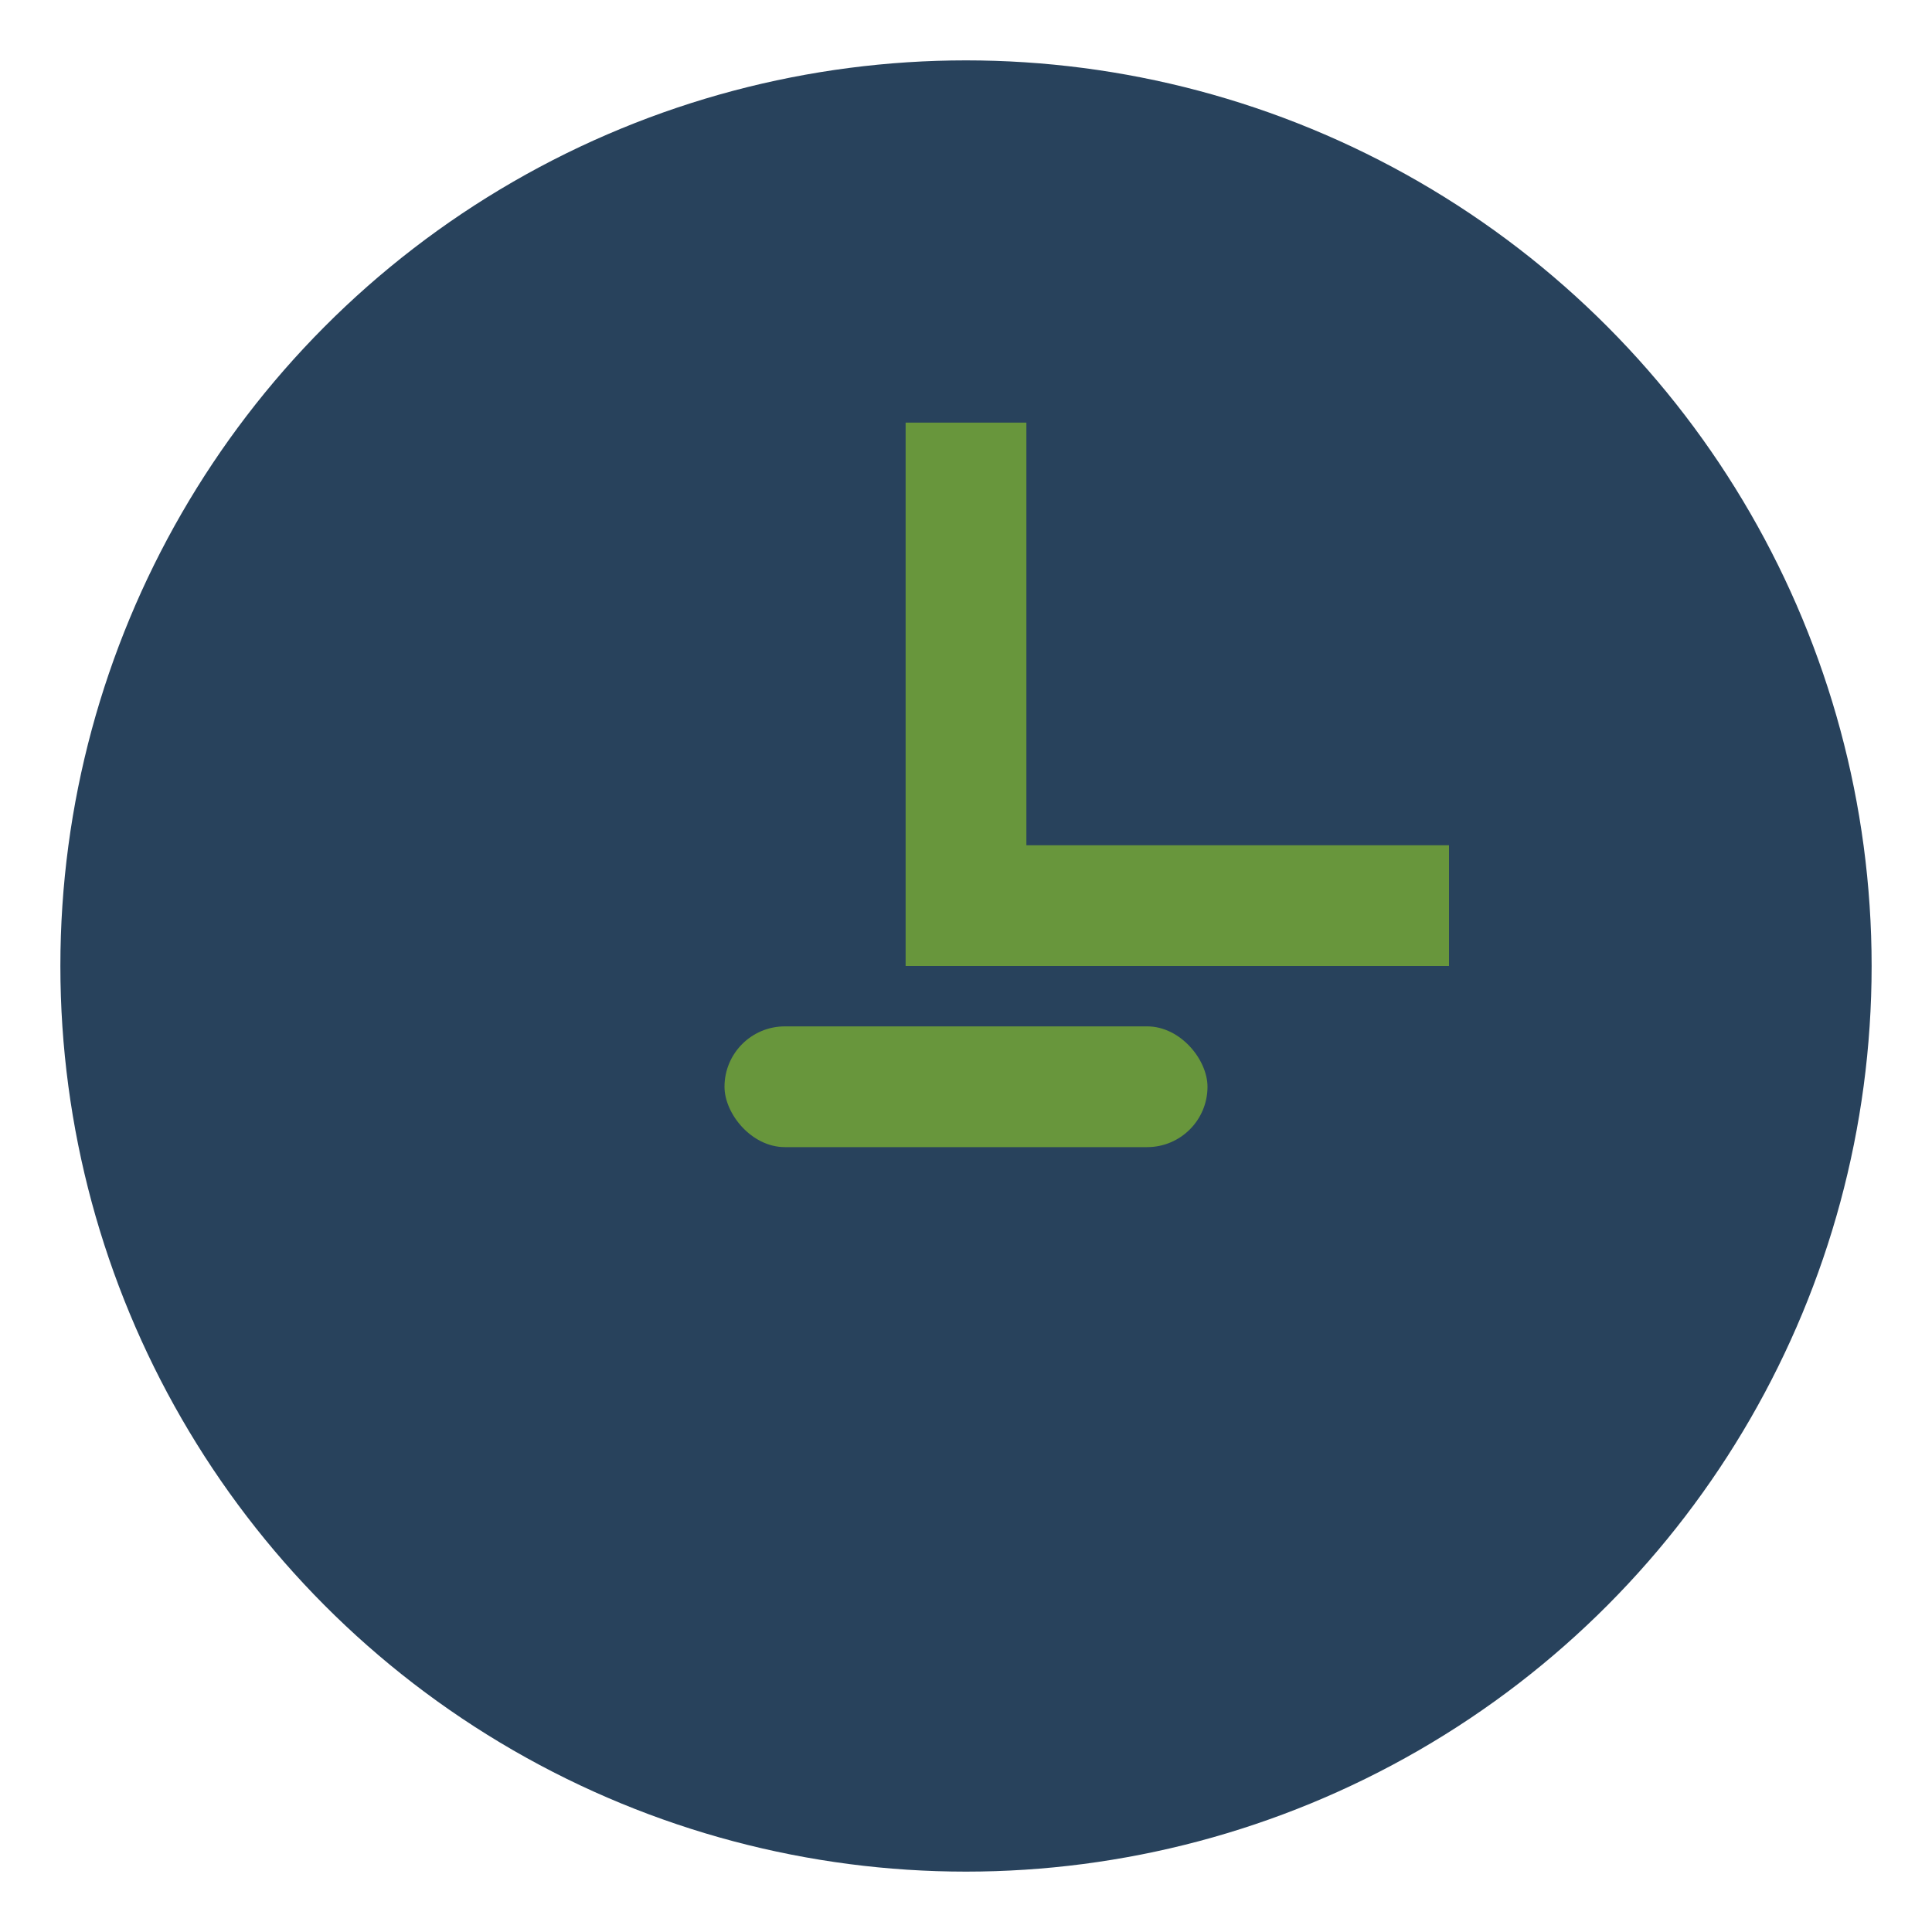
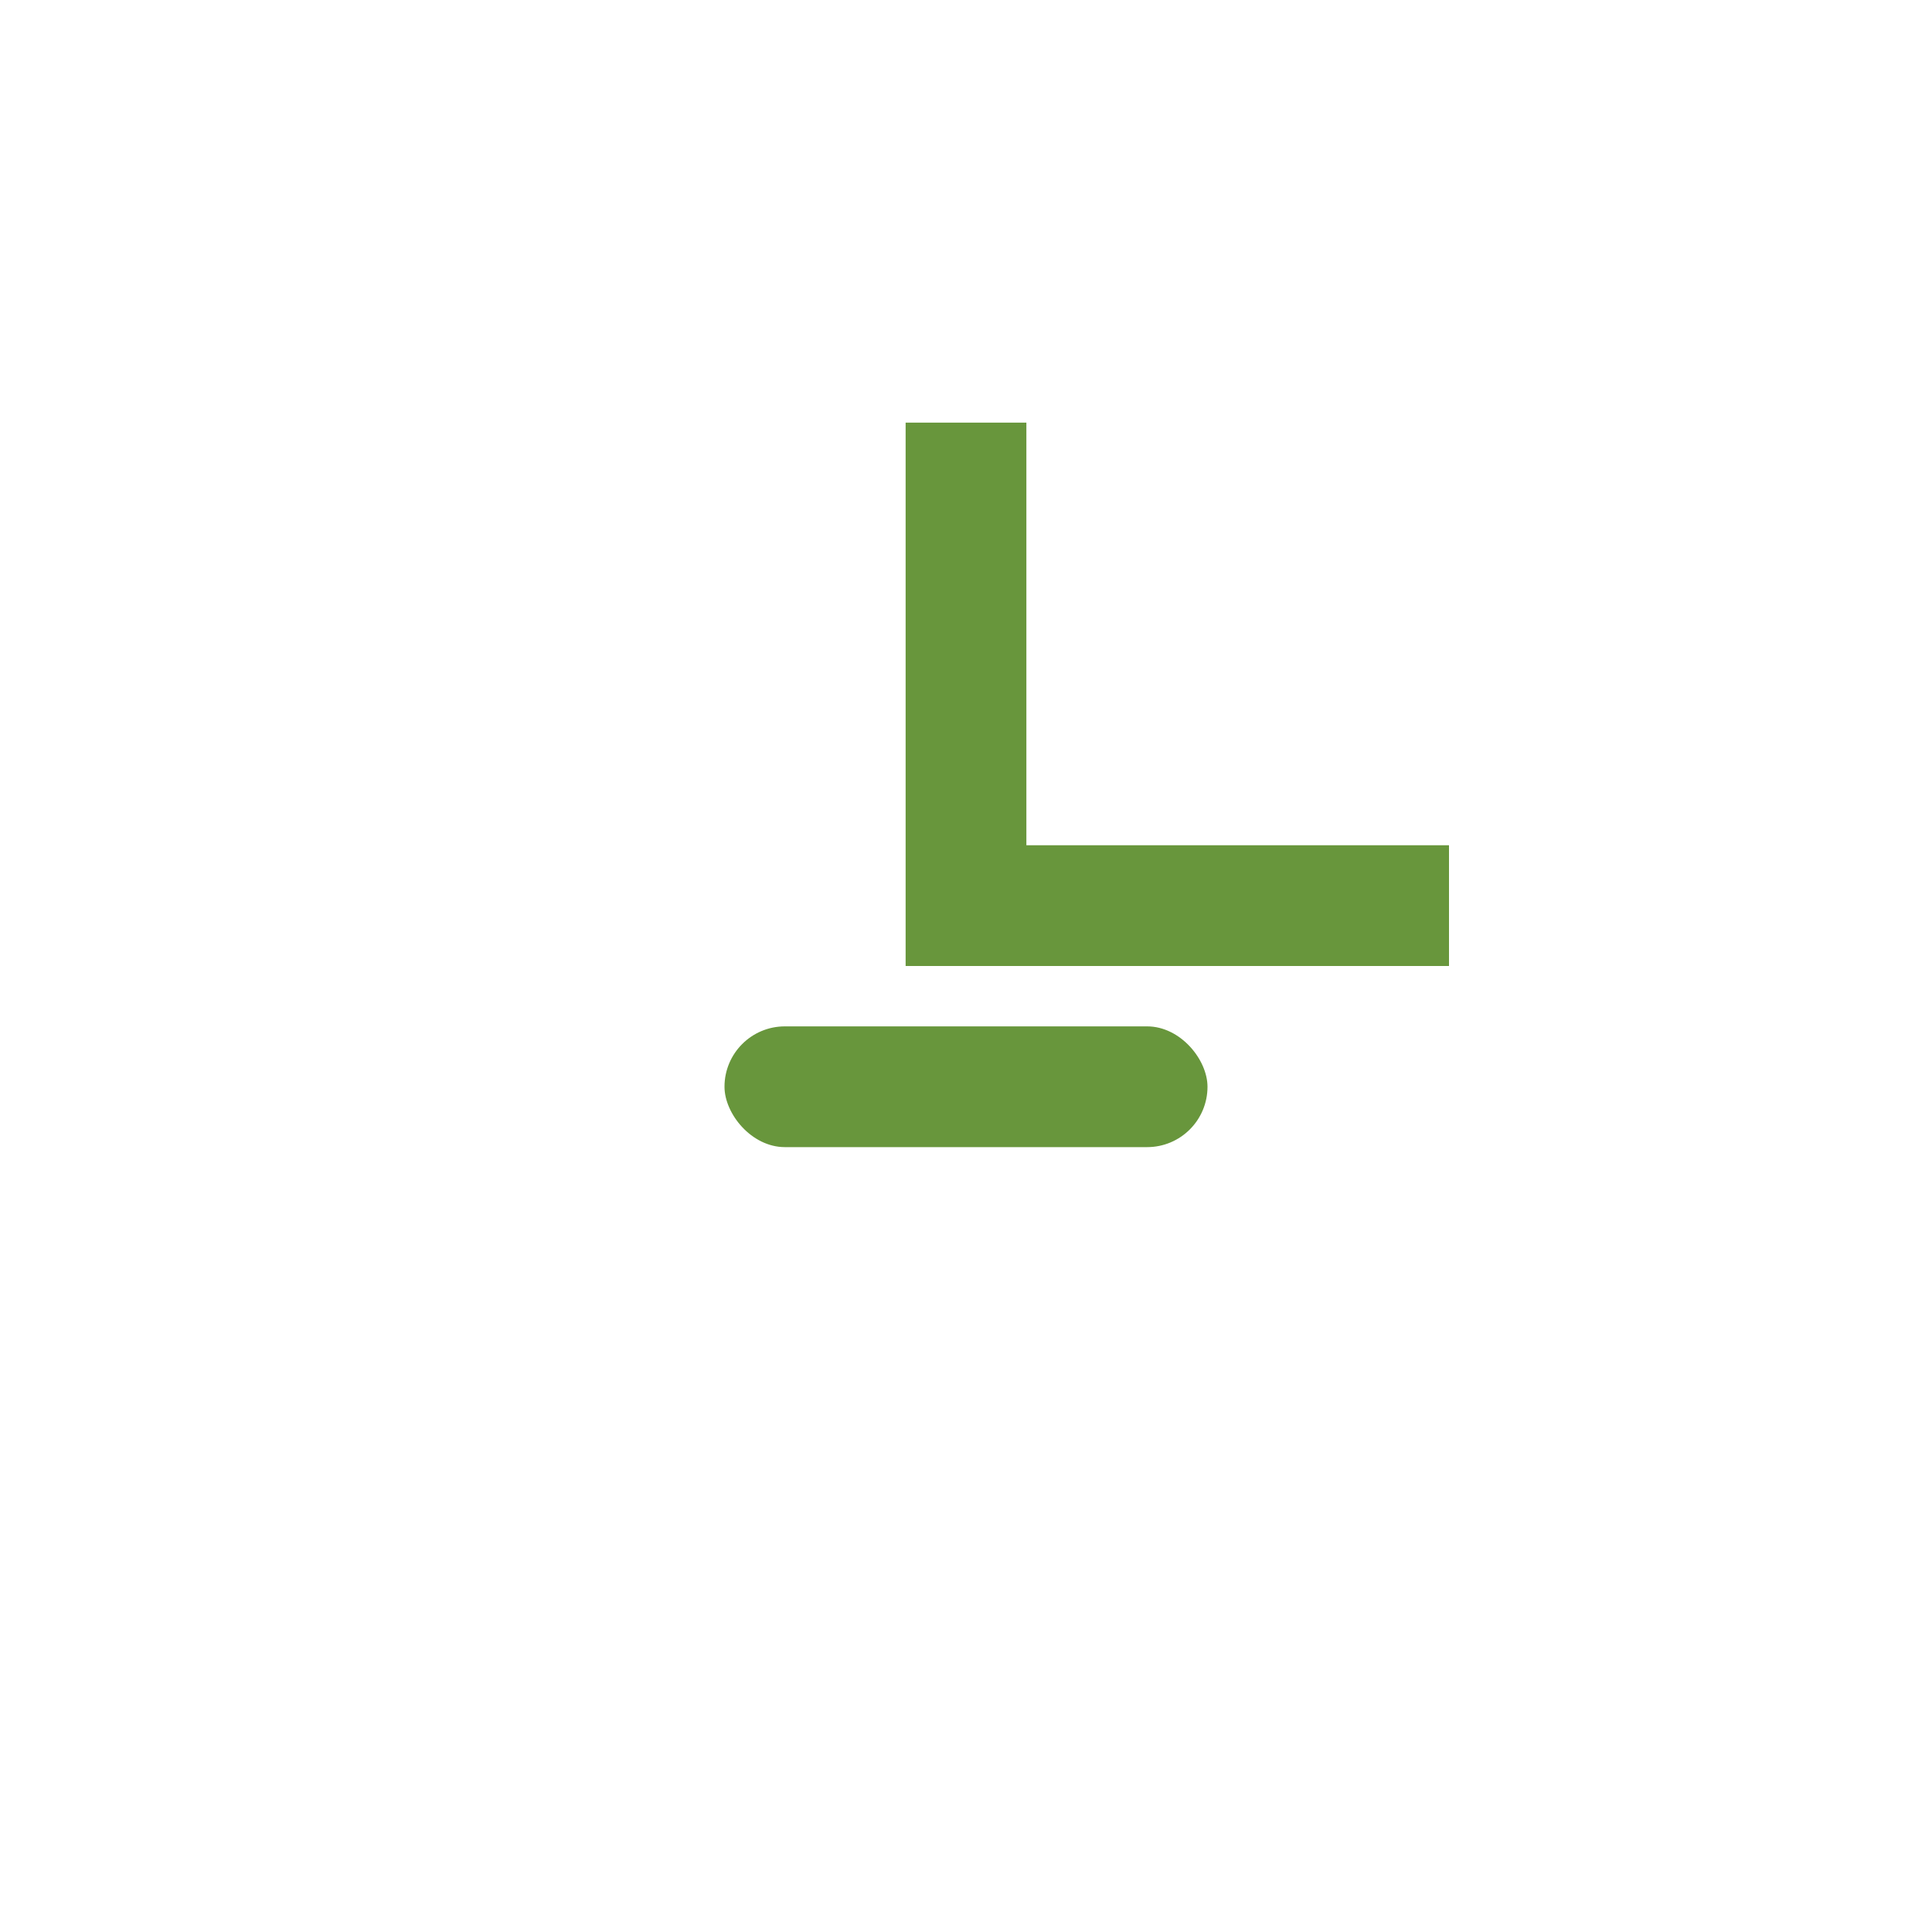
<svg xmlns="http://www.w3.org/2000/svg" width="32" height="32" viewBox="0 0 32 32">
-   <circle cx="16" cy="16" r="15" fill="#28425C" />
  <path d="M16 7v8h8" stroke="#68963C" stroke-width="2" fill="none" />
  <rect x="12" y="17" width="8" height="2" fill="#68963C" rx="1" />
</svg>